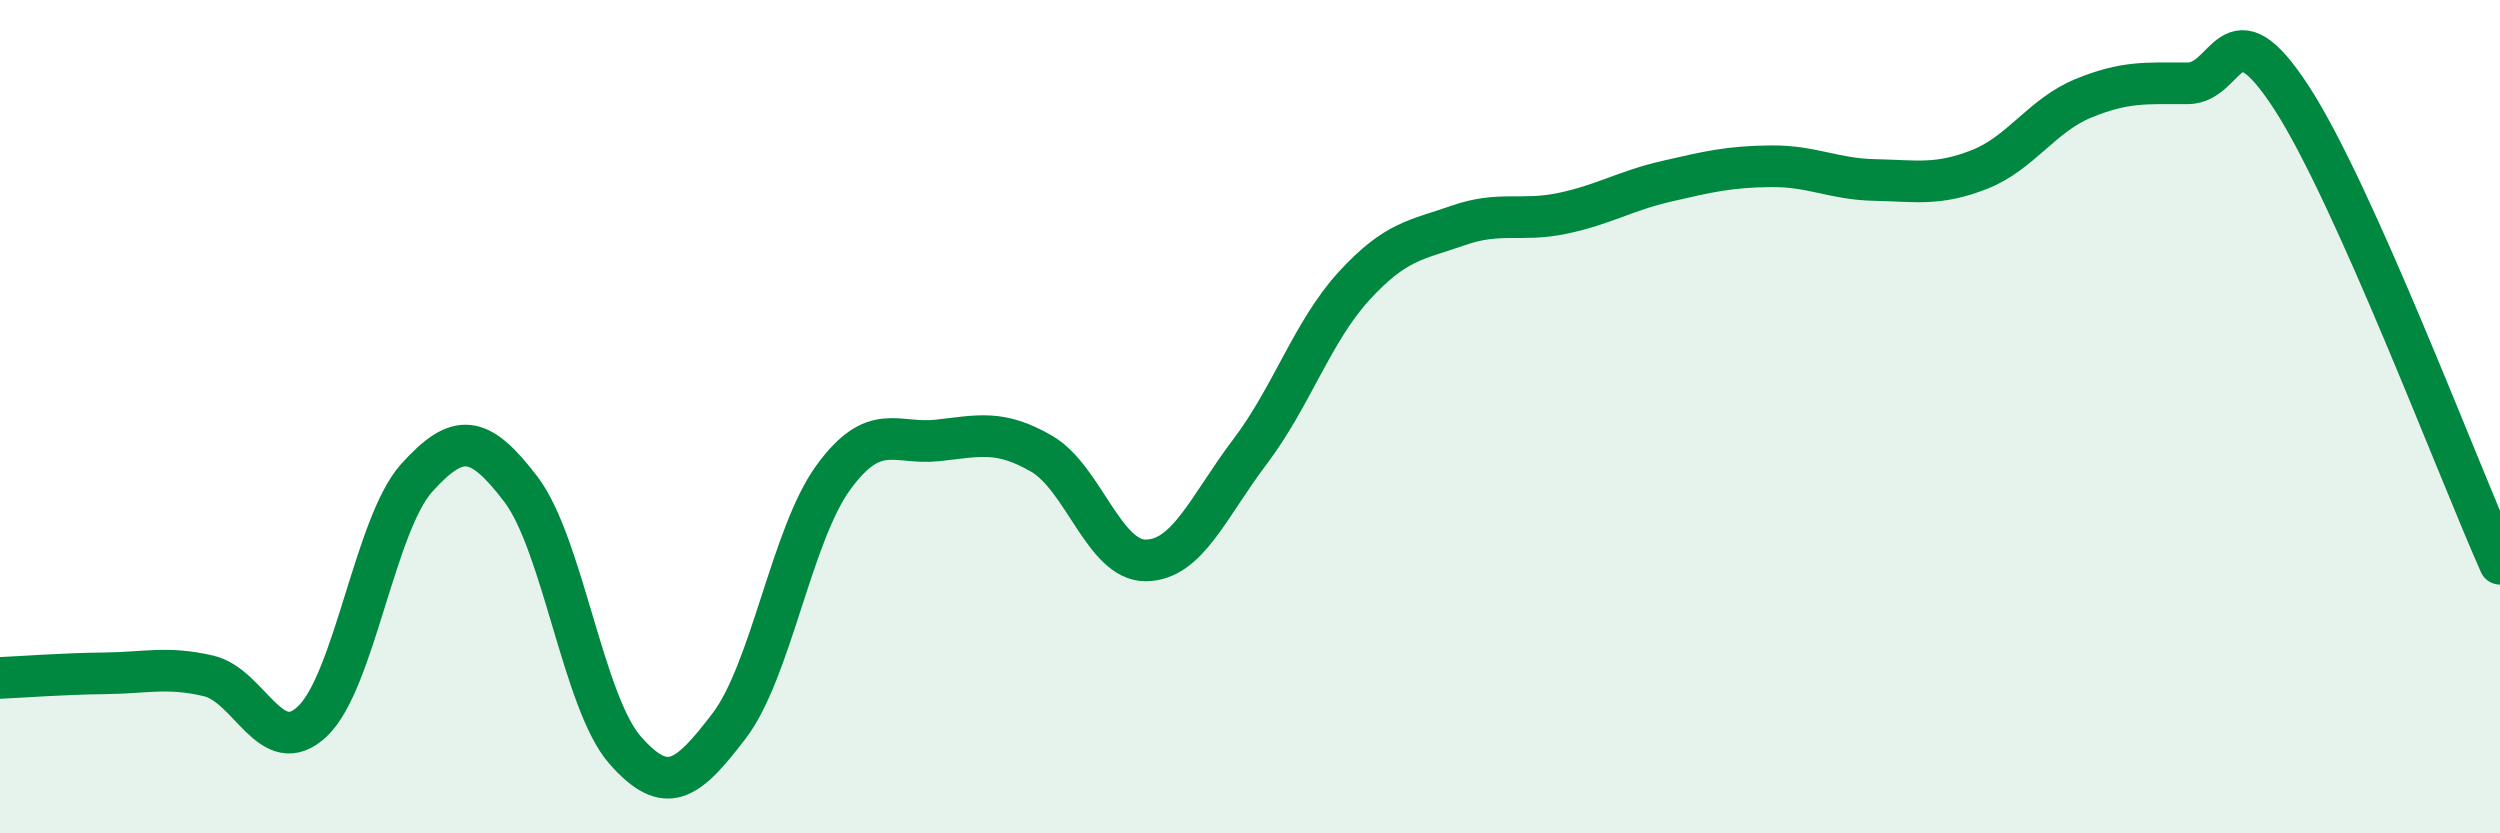
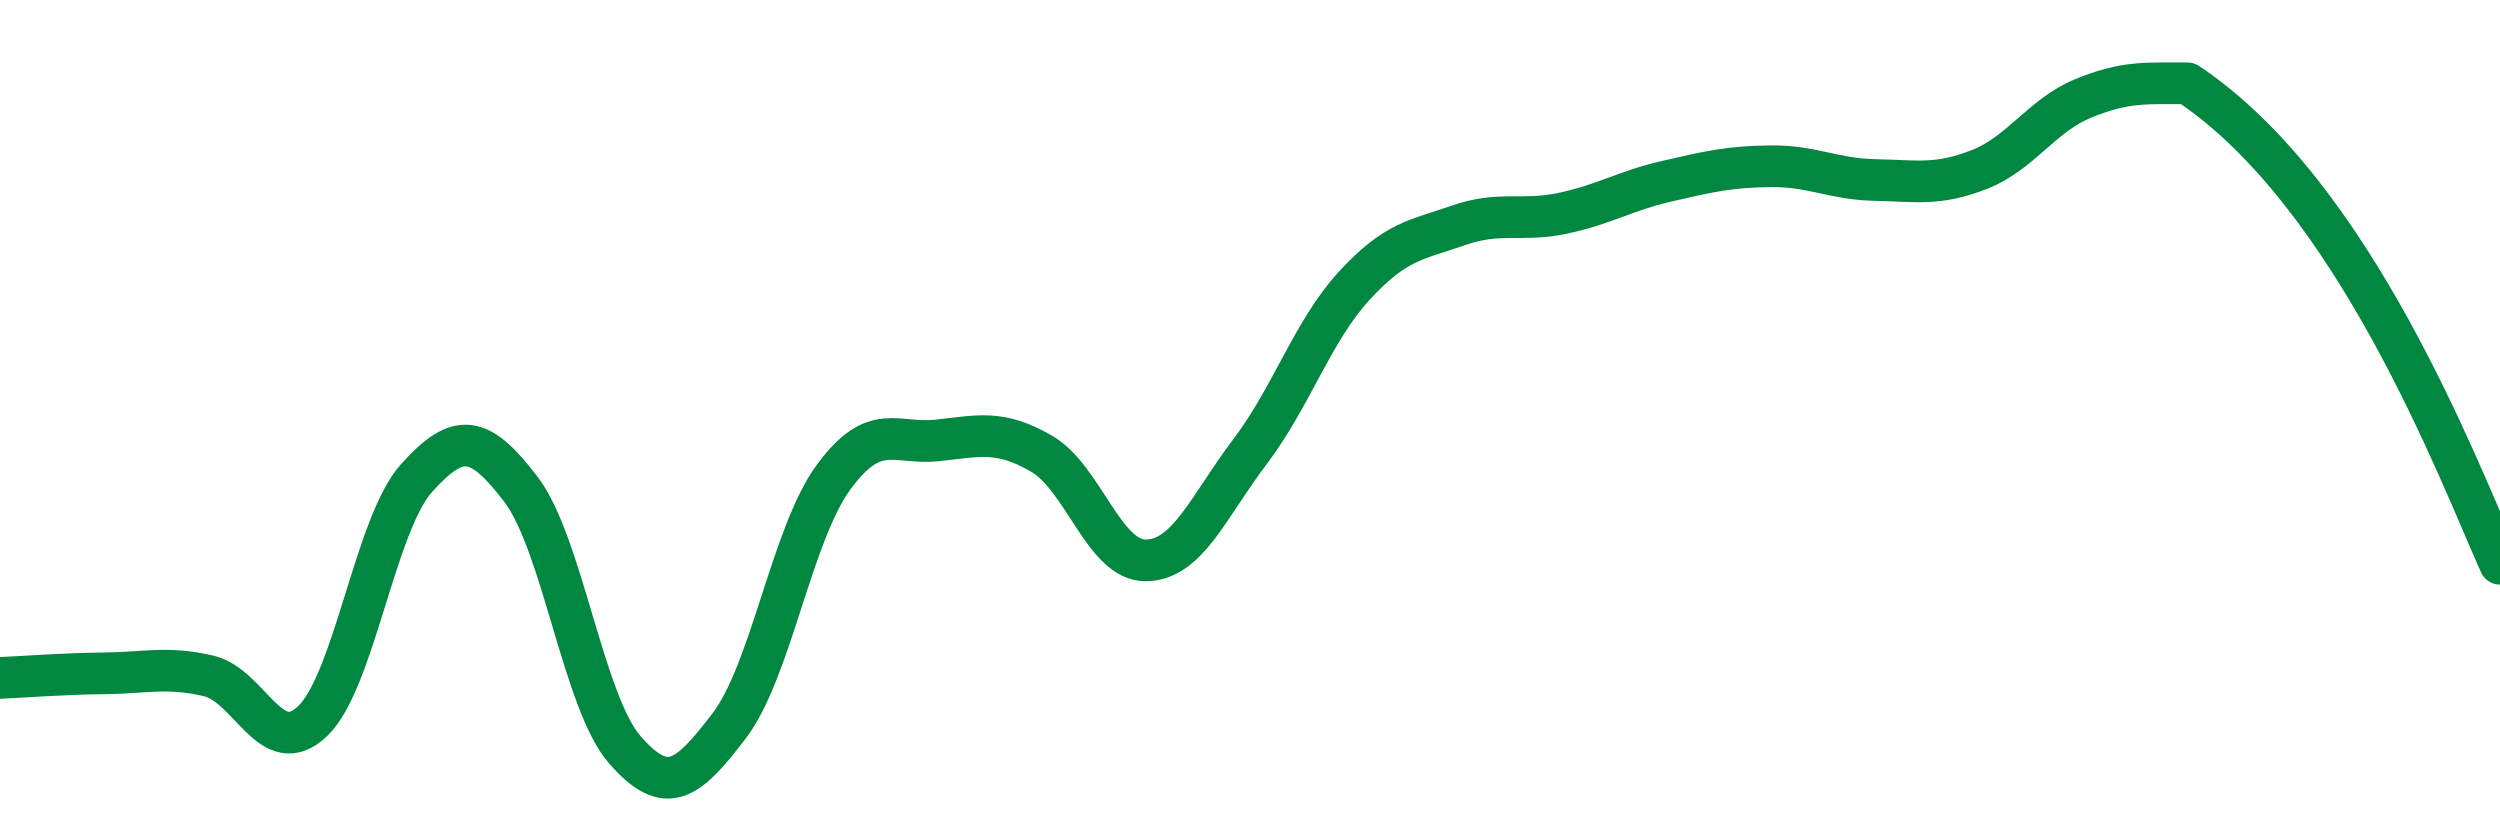
<svg xmlns="http://www.w3.org/2000/svg" width="60" height="20" viewBox="0 0 60 20">
-   <path d="M 0,16.27 C 0.5,16.25 1.5,16.17 2.5,16.16 C 3.5,16.15 4,15.99 5,16.22 C 6,16.45 6.5,18.26 7.5,17.31 C 8.5,16.36 9,12.58 10,11.47 C 11,10.36 11.5,10.43 12.5,11.74 C 13.5,13.05 14,16.86 15,18 C 16,19.14 16.5,18.73 17.5,17.42 C 18.5,16.11 19,12.83 20,11.46 C 21,10.09 21.5,10.68 22.5,10.57 C 23.5,10.46 24,10.31 25,10.89 C 26,11.47 26.5,13.46 27.5,13.45 C 28.5,13.44 29,12.16 30,10.84 C 31,9.52 31.5,7.95 32.5,6.86 C 33.5,5.77 34,5.76 35,5.41 C 36,5.06 36.5,5.33 37.5,5.12 C 38.5,4.91 39,4.58 40,4.35 C 41,4.12 41.5,4 42.5,3.99 C 43.5,3.98 44,4.3 45,4.32 C 46,4.34 46.5,4.46 47.5,4.07 C 48.5,3.68 49,2.77 50,2.36 C 51,1.95 51.5,2 52.5,2 C 53.5,2 53.5,0.04 55,2.35 C 56.5,4.66 59,11.29 60,13.53L60 20L0 20Z" fill="#008740" opacity="0.1" stroke-linecap="round" stroke-linejoin="round" />
-   <path d="M 0,16.27 C 0.5,16.25 1.5,16.17 2.5,16.16 C 3.5,16.15 4,15.99 5,16.22 C 6,16.45 6.5,18.26 7.5,17.31 C 8.5,16.36 9,12.58 10,11.47 C 11,10.36 11.5,10.43 12.5,11.74 C 13.5,13.05 14,16.86 15,18 C 16,19.14 16.5,18.73 17.5,17.42 C 18.5,16.11 19,12.83 20,11.46 C 21,10.09 21.5,10.68 22.5,10.57 C 23.5,10.46 24,10.31 25,10.89 C 26,11.47 26.5,13.46 27.5,13.45 C 28.5,13.44 29,12.16 30,10.84 C 31,9.52 31.5,7.95 32.5,6.86 C 33.5,5.77 34,5.76 35,5.41 C 36,5.06 36.5,5.33 37.5,5.12 C 38.5,4.91 39,4.58 40,4.35 C 41,4.12 41.5,4 42.5,3.99 C 43.5,3.98 44,4.3 45,4.32 C 46,4.34 46.5,4.46 47.5,4.07 C 48.5,3.68 49,2.77 50,2.36 C 51,1.95 51.5,2 52.5,2 C 53.5,2 53.5,0.04 55,2.35 C 56.5,4.66 59,11.29 60,13.53" stroke="#008740" stroke-width="1" fill="none" stroke-linecap="round" stroke-linejoin="round" />
+   <path d="M 0,16.27 C 0.5,16.25 1.5,16.17 2.5,16.16 C 3.5,16.15 4,15.99 5,16.22 C 6,16.45 6.5,18.26 7.5,17.31 C 8.5,16.36 9,12.58 10,11.47 C 11,10.36 11.5,10.43 12.5,11.74 C 13.5,13.05 14,16.86 15,18 C 16,19.14 16.5,18.73 17.5,17.42 C 18.5,16.11 19,12.83 20,11.46 C 21,10.09 21.5,10.68 22.5,10.57 C 23.5,10.46 24,10.31 25,10.89 C 26,11.47 26.5,13.46 27.5,13.45 C 28.5,13.44 29,12.16 30,10.84 C 31,9.52 31.5,7.95 32.5,6.86 C 33.5,5.77 34,5.76 35,5.41 C 36,5.06 36.5,5.33 37.5,5.12 C 38.5,4.91 39,4.58 40,4.35 C 41,4.12 41.5,4 42.5,3.99 C 43.5,3.98 44,4.3 45,4.32 C 46,4.34 46.5,4.46 47.5,4.07 C 48.5,3.68 49,2.77 50,2.36 C 51,1.95 51.5,2 52.5,2 C 56.5,4.66 59,11.29 60,13.53" stroke="#008740" stroke-width="1" fill="none" stroke-linecap="round" stroke-linejoin="round" />
</svg>